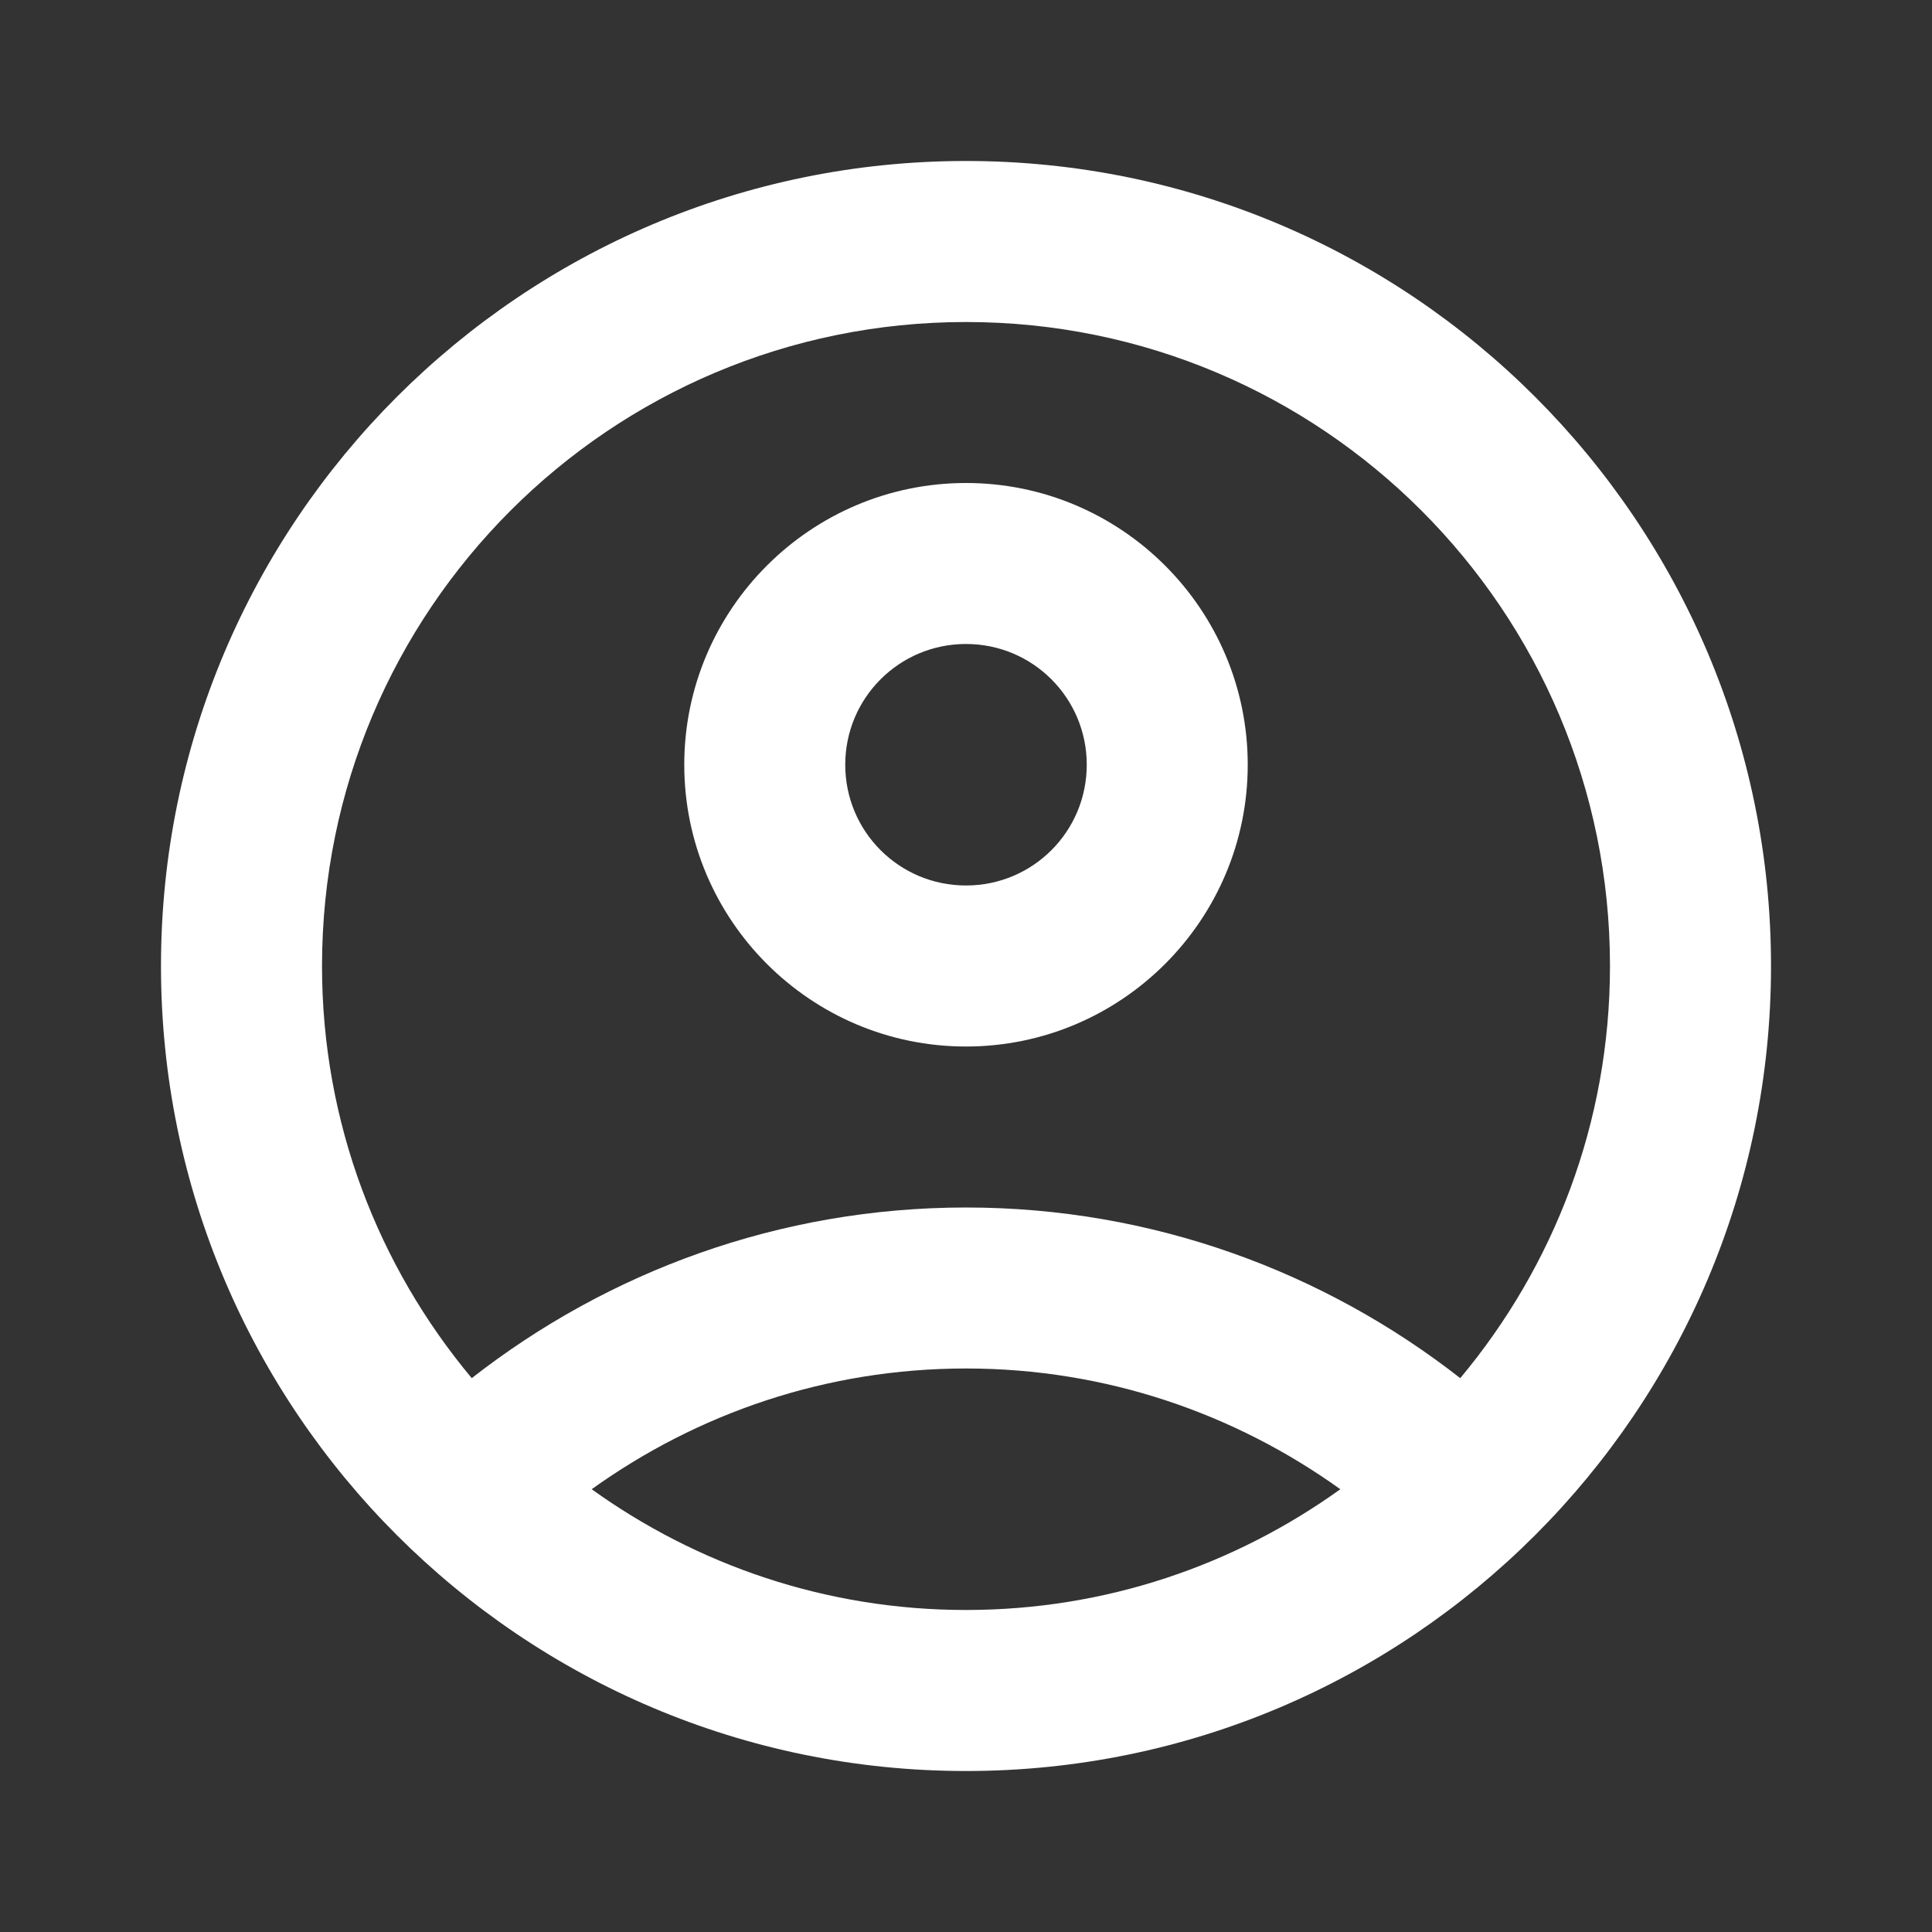
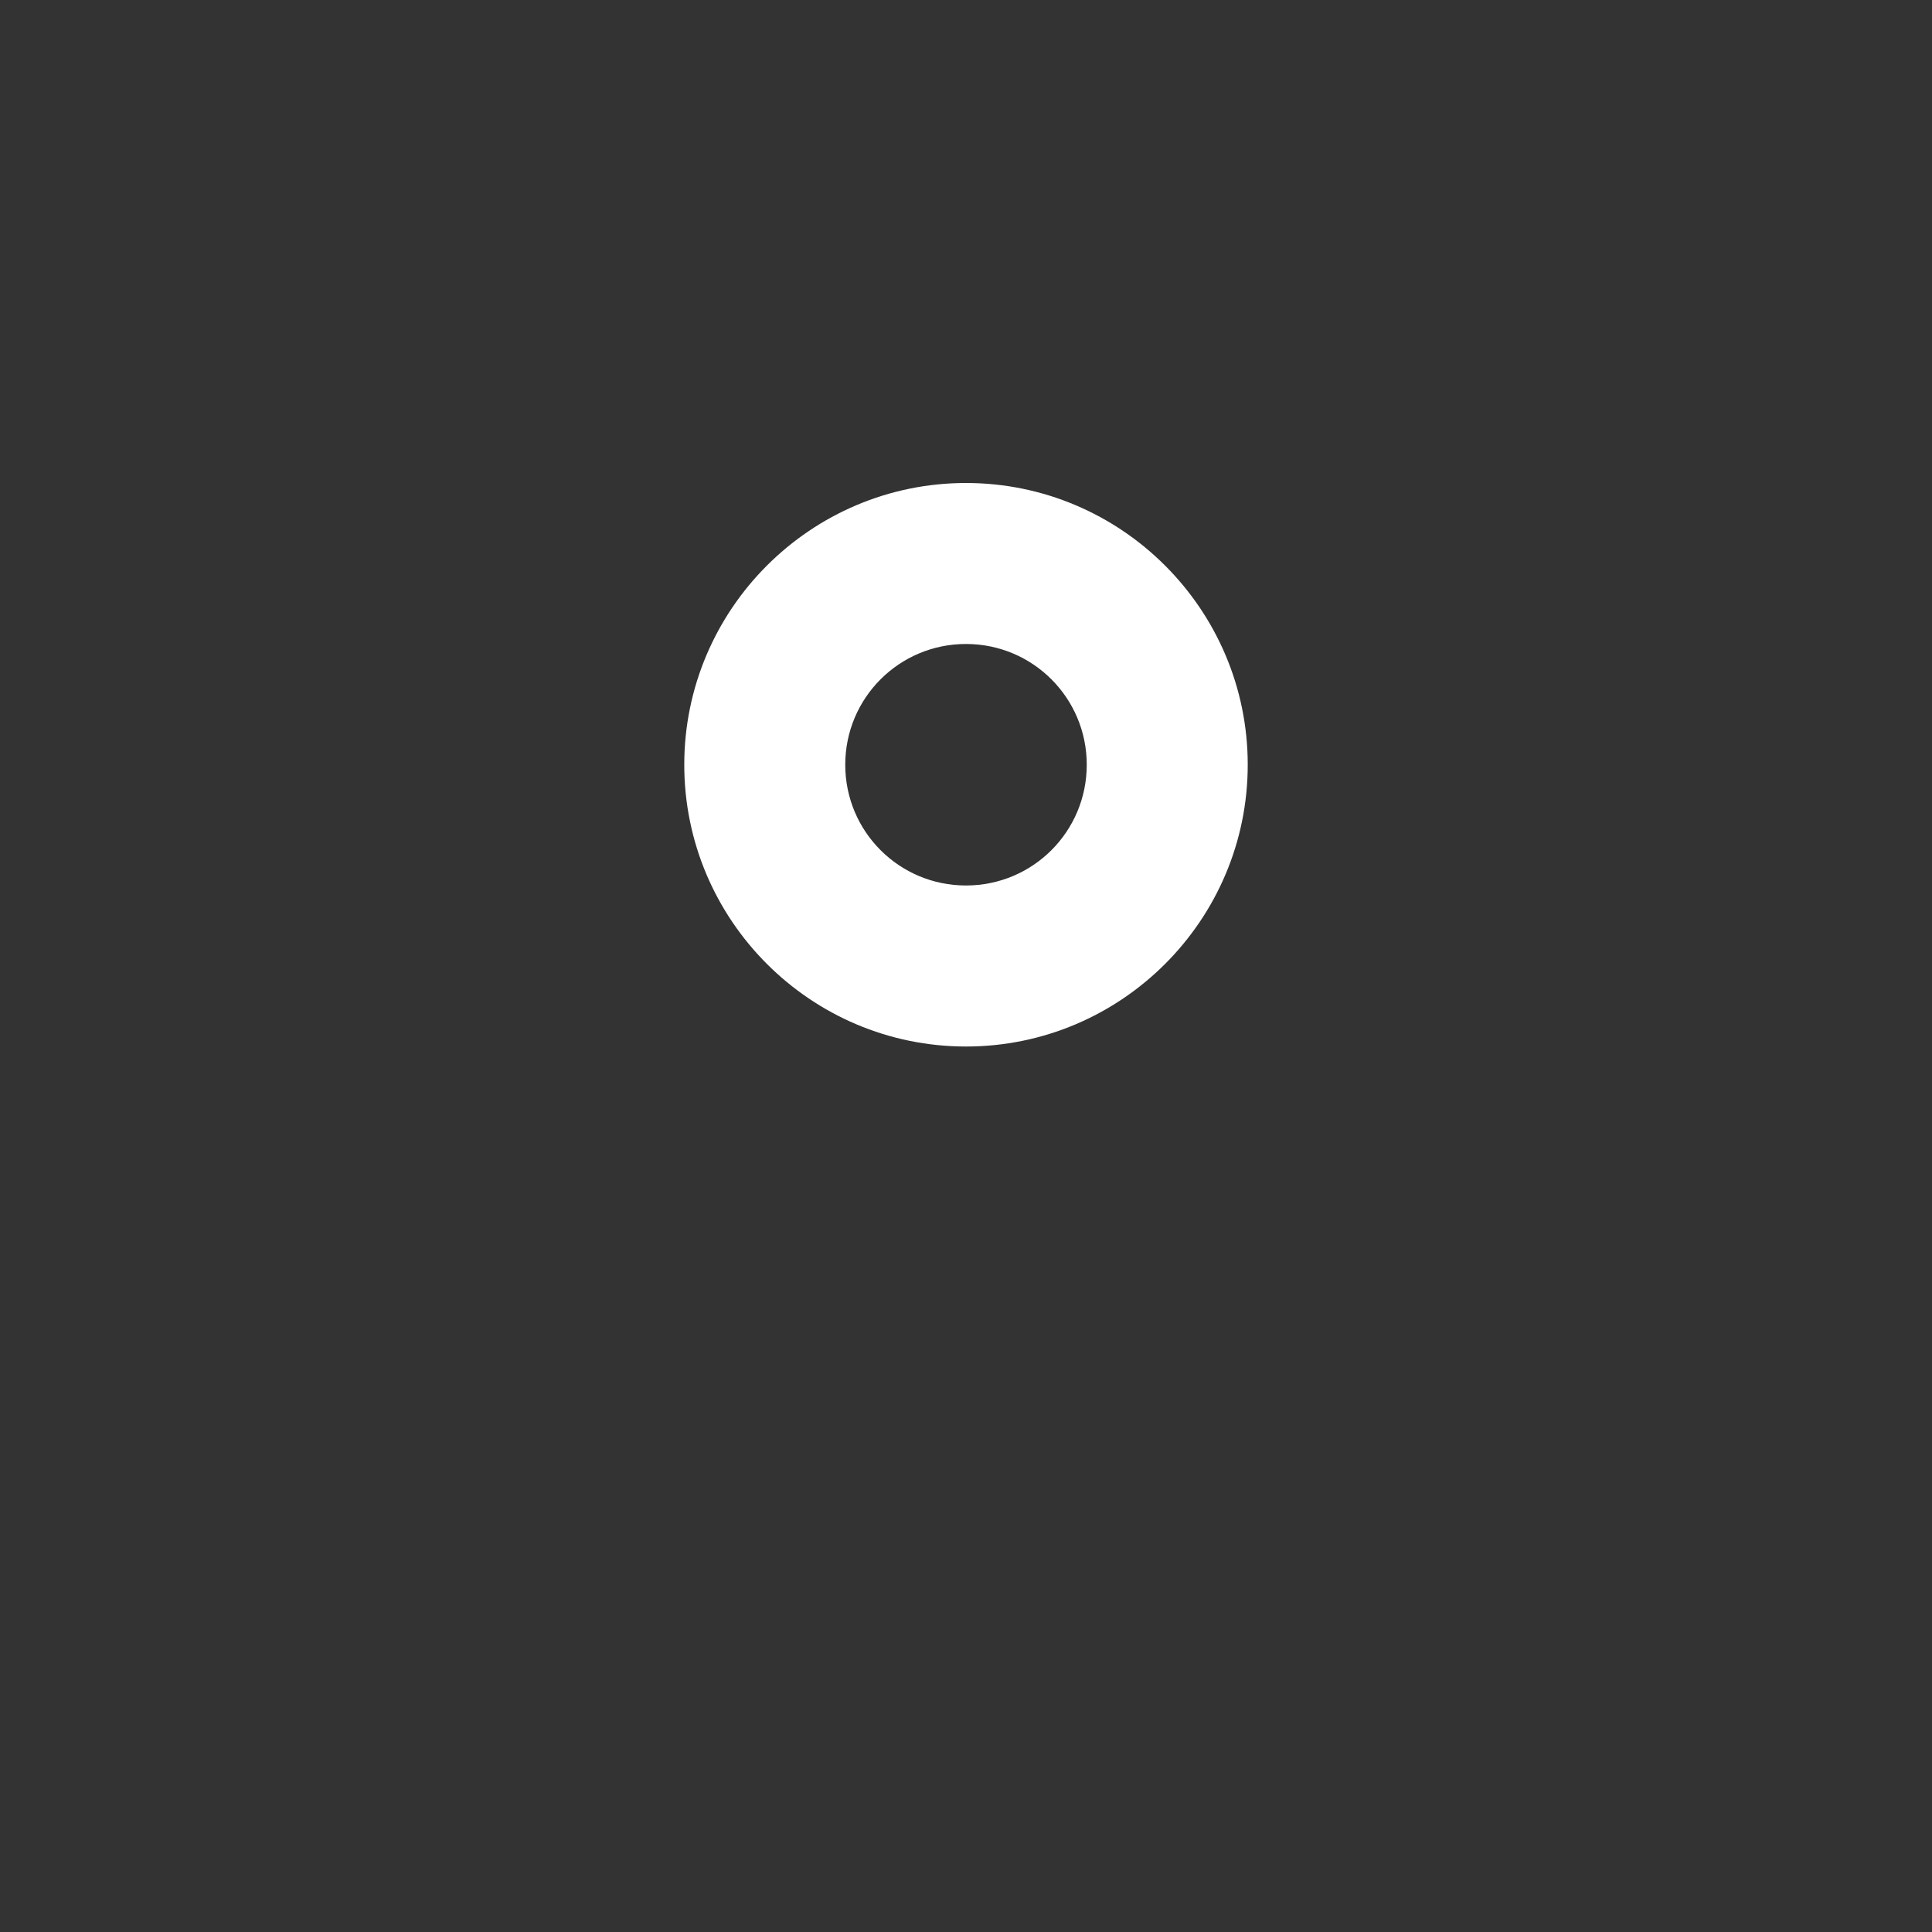
<svg xmlns="http://www.w3.org/2000/svg" width="40" height="40" viewBox="0 0 40 40" fill="none">
  <rect x="0" y="0" width="40" height="40" fill="#333333" stroke="none" />
-   <path d="M20 3.333C10.8 3.333 3.333 10.8 3.333 20C3.333 29.2 10.8 36.667 20 36.667C29.2 36.667 36.667 29.2 36.667 20C36.667 10.8 29.2 3.333 20 3.333ZM12.25 30.833C14.433 29.267 17.1 28.333 20 28.333C22.9 28.333 25.567 29.267 27.75 30.833C25.567 32.4 22.9 33.333 20 33.333C17.1 33.333 14.433 32.4 12.25 30.833ZM30.233 28.533C27.417 26.333 23.867 25 20 25C16.133 25 12.583 26.333 9.767 28.533C7.833 26.217 6.667 23.25 6.667 20C6.667 12.633 12.633 6.667 20 6.667C27.367 6.667 33.333 12.633 33.333 20C33.333 23.25 32.167 26.217 30.233 28.533Z" fill="#FFFFFF" />
  <path d="M20 10C16.783 10 14.167 12.617 14.167 15.833C14.167 19.05 16.783 21.667 20 21.667C23.217 21.667 25.833 19.05 25.833 15.833C25.833 12.617 23.217 10 20 10ZM20 18.333C18.617 18.333 17.5 17.217 17.5 15.833C17.5 14.45 18.617 13.333 20 13.333C21.383 13.333 22.5 14.45 22.5 15.833C22.5 17.217 21.383 18.333 20 18.333Z" fill="#FFFFFF" />
</svg>